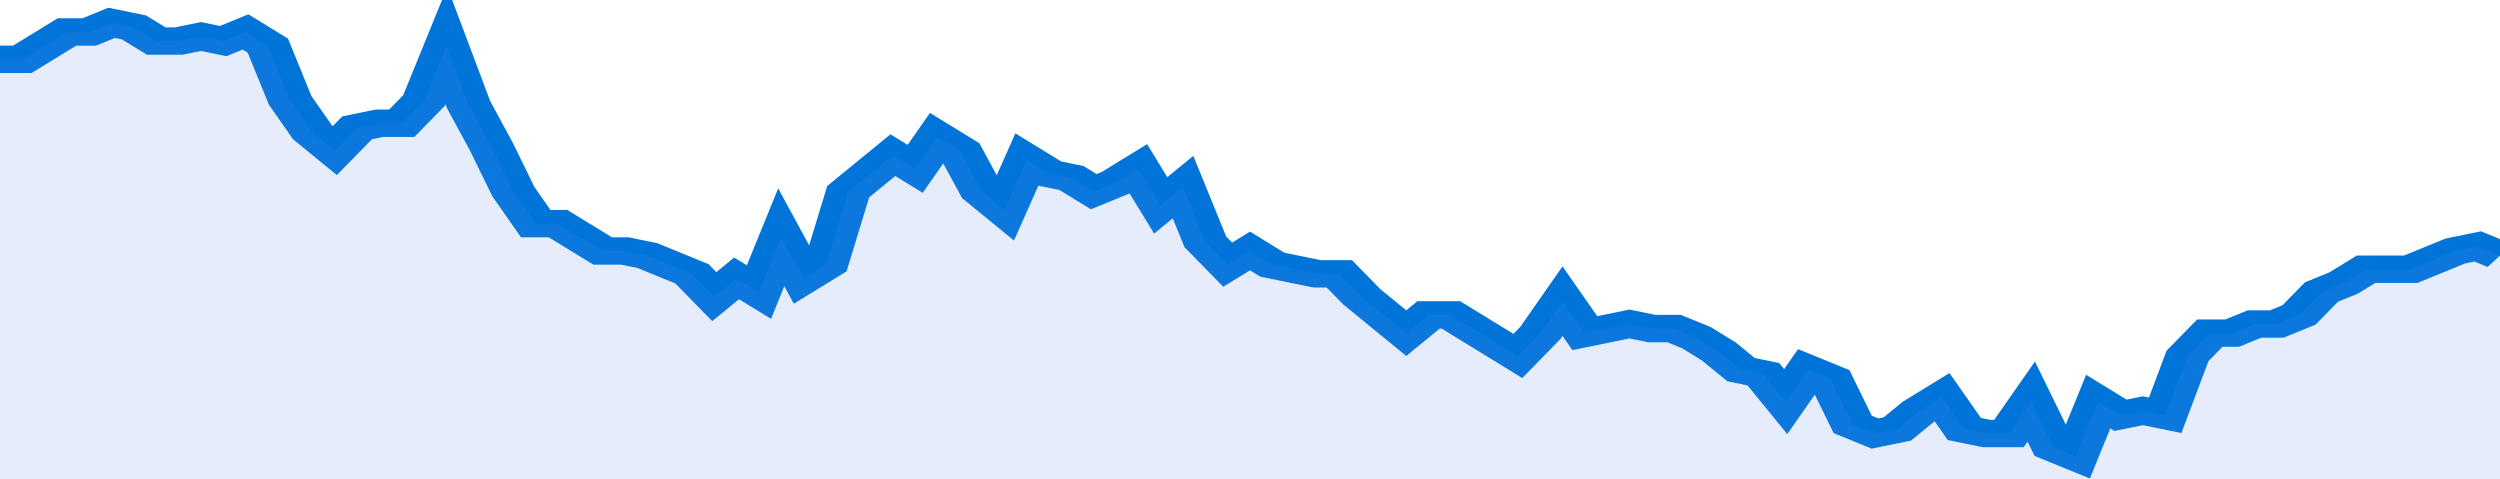
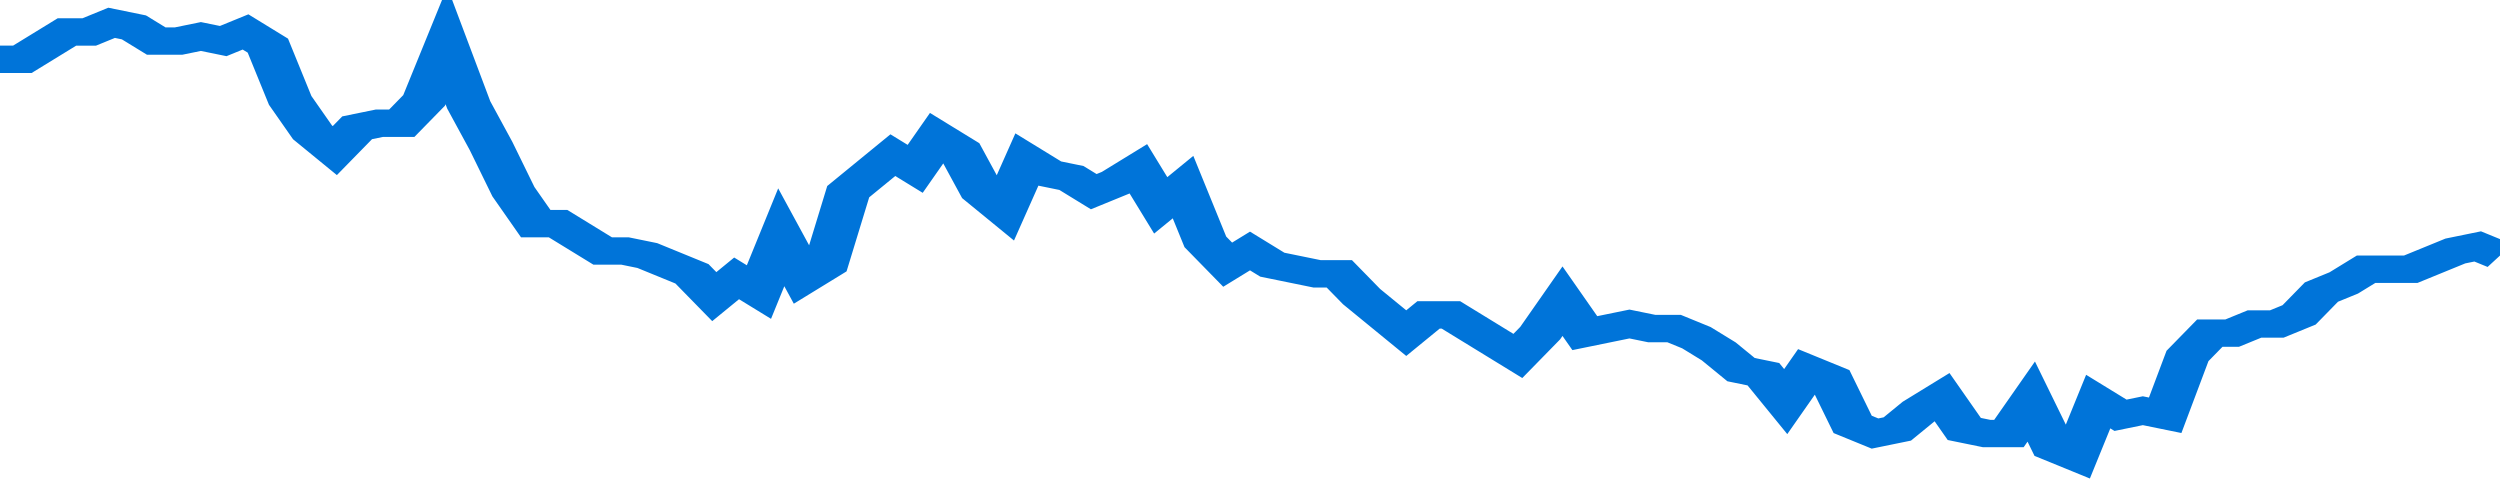
<svg xmlns="http://www.w3.org/2000/svg" viewBox="0 0 336 105" width="120" height="23" preserveAspectRatio="none">
  <polyline fill="none" stroke="#0074d9" stroke-width="6" points="0, 13 3, 13 6, 10 9, 7 12, 7 15, 5 18, 6 21, 9 24, 9 27, 8 30, 9 33, 7 36, 10 39, 22 42, 29 45, 33 48, 28 51, 27 54, 27 57, 22 60, 10 63, 23 66, 32 69, 42 72, 49 75, 49 78, 52 81, 55 84, 55 87, 56 90, 58 93, 60 96, 65 99, 61 102, 64 105, 52 108, 61 111, 58 114, 42 117, 38 120, 34 123, 37 126, 30 129, 33 132, 42 135, 46 138, 35 141, 38 144, 39 147, 42 150, 40 153, 37 156, 45 159, 41 162, 53 165, 58 168, 55 171, 58 174, 59 177, 60 180, 60 183, 65 186, 69 189, 73 192, 69 195, 69 198, 72 201, 75 204, 78 207, 73 210, 66 213, 73 216, 72 219, 71 222, 72 225, 72 228, 74 231, 77 234, 81 237, 82 240, 88 243, 81 246, 83 249, 93 252, 95 255, 94 258, 90 261, 87 264, 94 267, 95 270, 95 273, 88 276, 98 279, 100 282, 88 285, 91 288, 90 291, 91 294, 78 297, 73 300, 73 303, 71 306, 71 309, 69 312, 64 315, 62 318, 59 321, 59 324, 59 327, 57 330, 55 333, 54 336, 56 336, 56 "> </polyline>
-   <polygon fill="#5085ec" opacity="0.15" points="0, 105 0, 13 3, 13 6, 10 9, 7 12, 7 15, 5 18, 6 21, 9 24, 9 27, 8 30, 9 33, 7 36, 10 39, 22 42, 29 45, 33 48, 28 51, 27 54, 27 57, 22 60, 10 63, 23 66, 32 69, 42 72, 49 75, 49 78, 52 81, 55 84, 55 87, 56 90, 58 93, 60 96, 65 99, 61 102, 64 105, 52 108, 61 111, 58 114, 42 117, 38 120, 34 123, 37 126, 30 129, 33 132, 42 135, 46 138, 35 141, 38 144, 39 147, 42 150, 40 153, 37 156, 45 159, 41 162, 53 165, 58 168, 55 171, 58 174, 59 177, 60 180, 60 183, 65 186, 69 189, 73 192, 69 195, 69 198, 72 201, 75 204, 78 207, 73 210, 66 213, 73 216, 72 219, 71 222, 72 225, 72 228, 74 231, 77 234, 81 237, 82 240, 88 243, 81 246, 83 249, 93 252, 95 255, 94 258, 90 261, 87 264, 94 267, 95 270, 95 273, 88 276, 98 279, 100 282, 88 285, 91 288, 90 291, 91 294, 78 297, 73 300, 73 303, 71 306, 71 309, 69 312, 64 315, 62 318, 59 321, 59 324, 59 327, 57 330, 55 333, 54 336, 56 336, 105 " />
</svg>